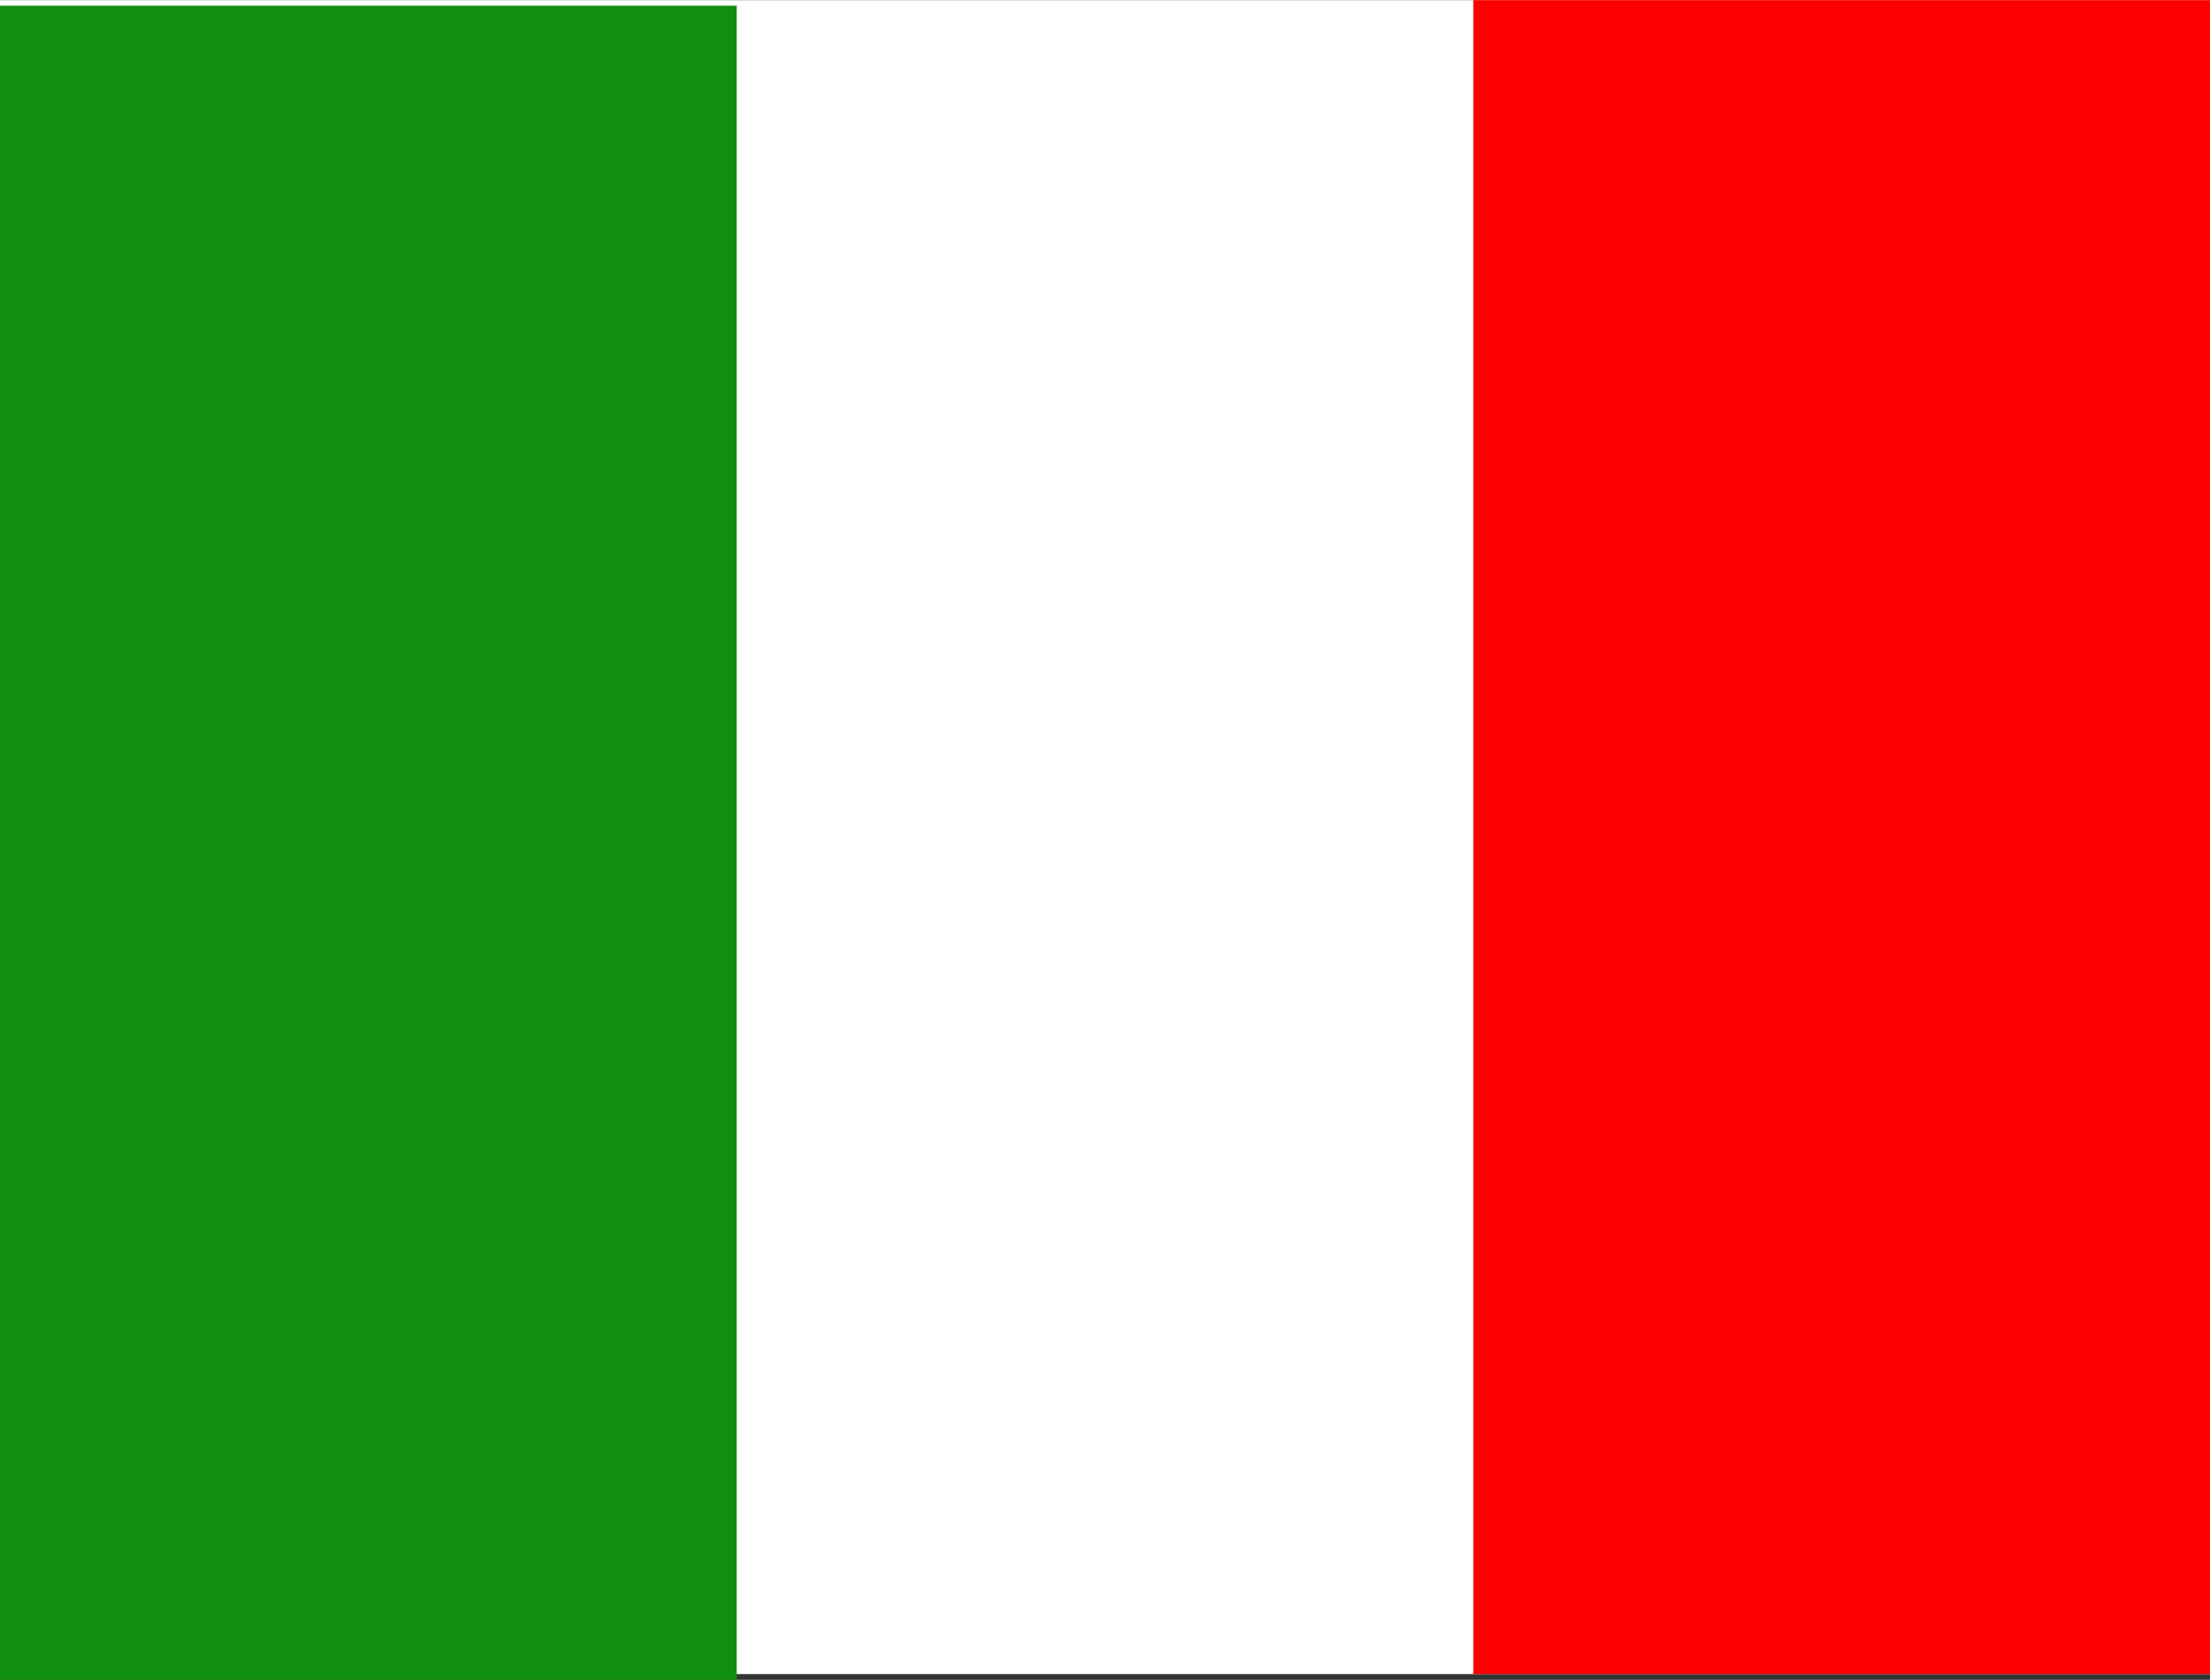
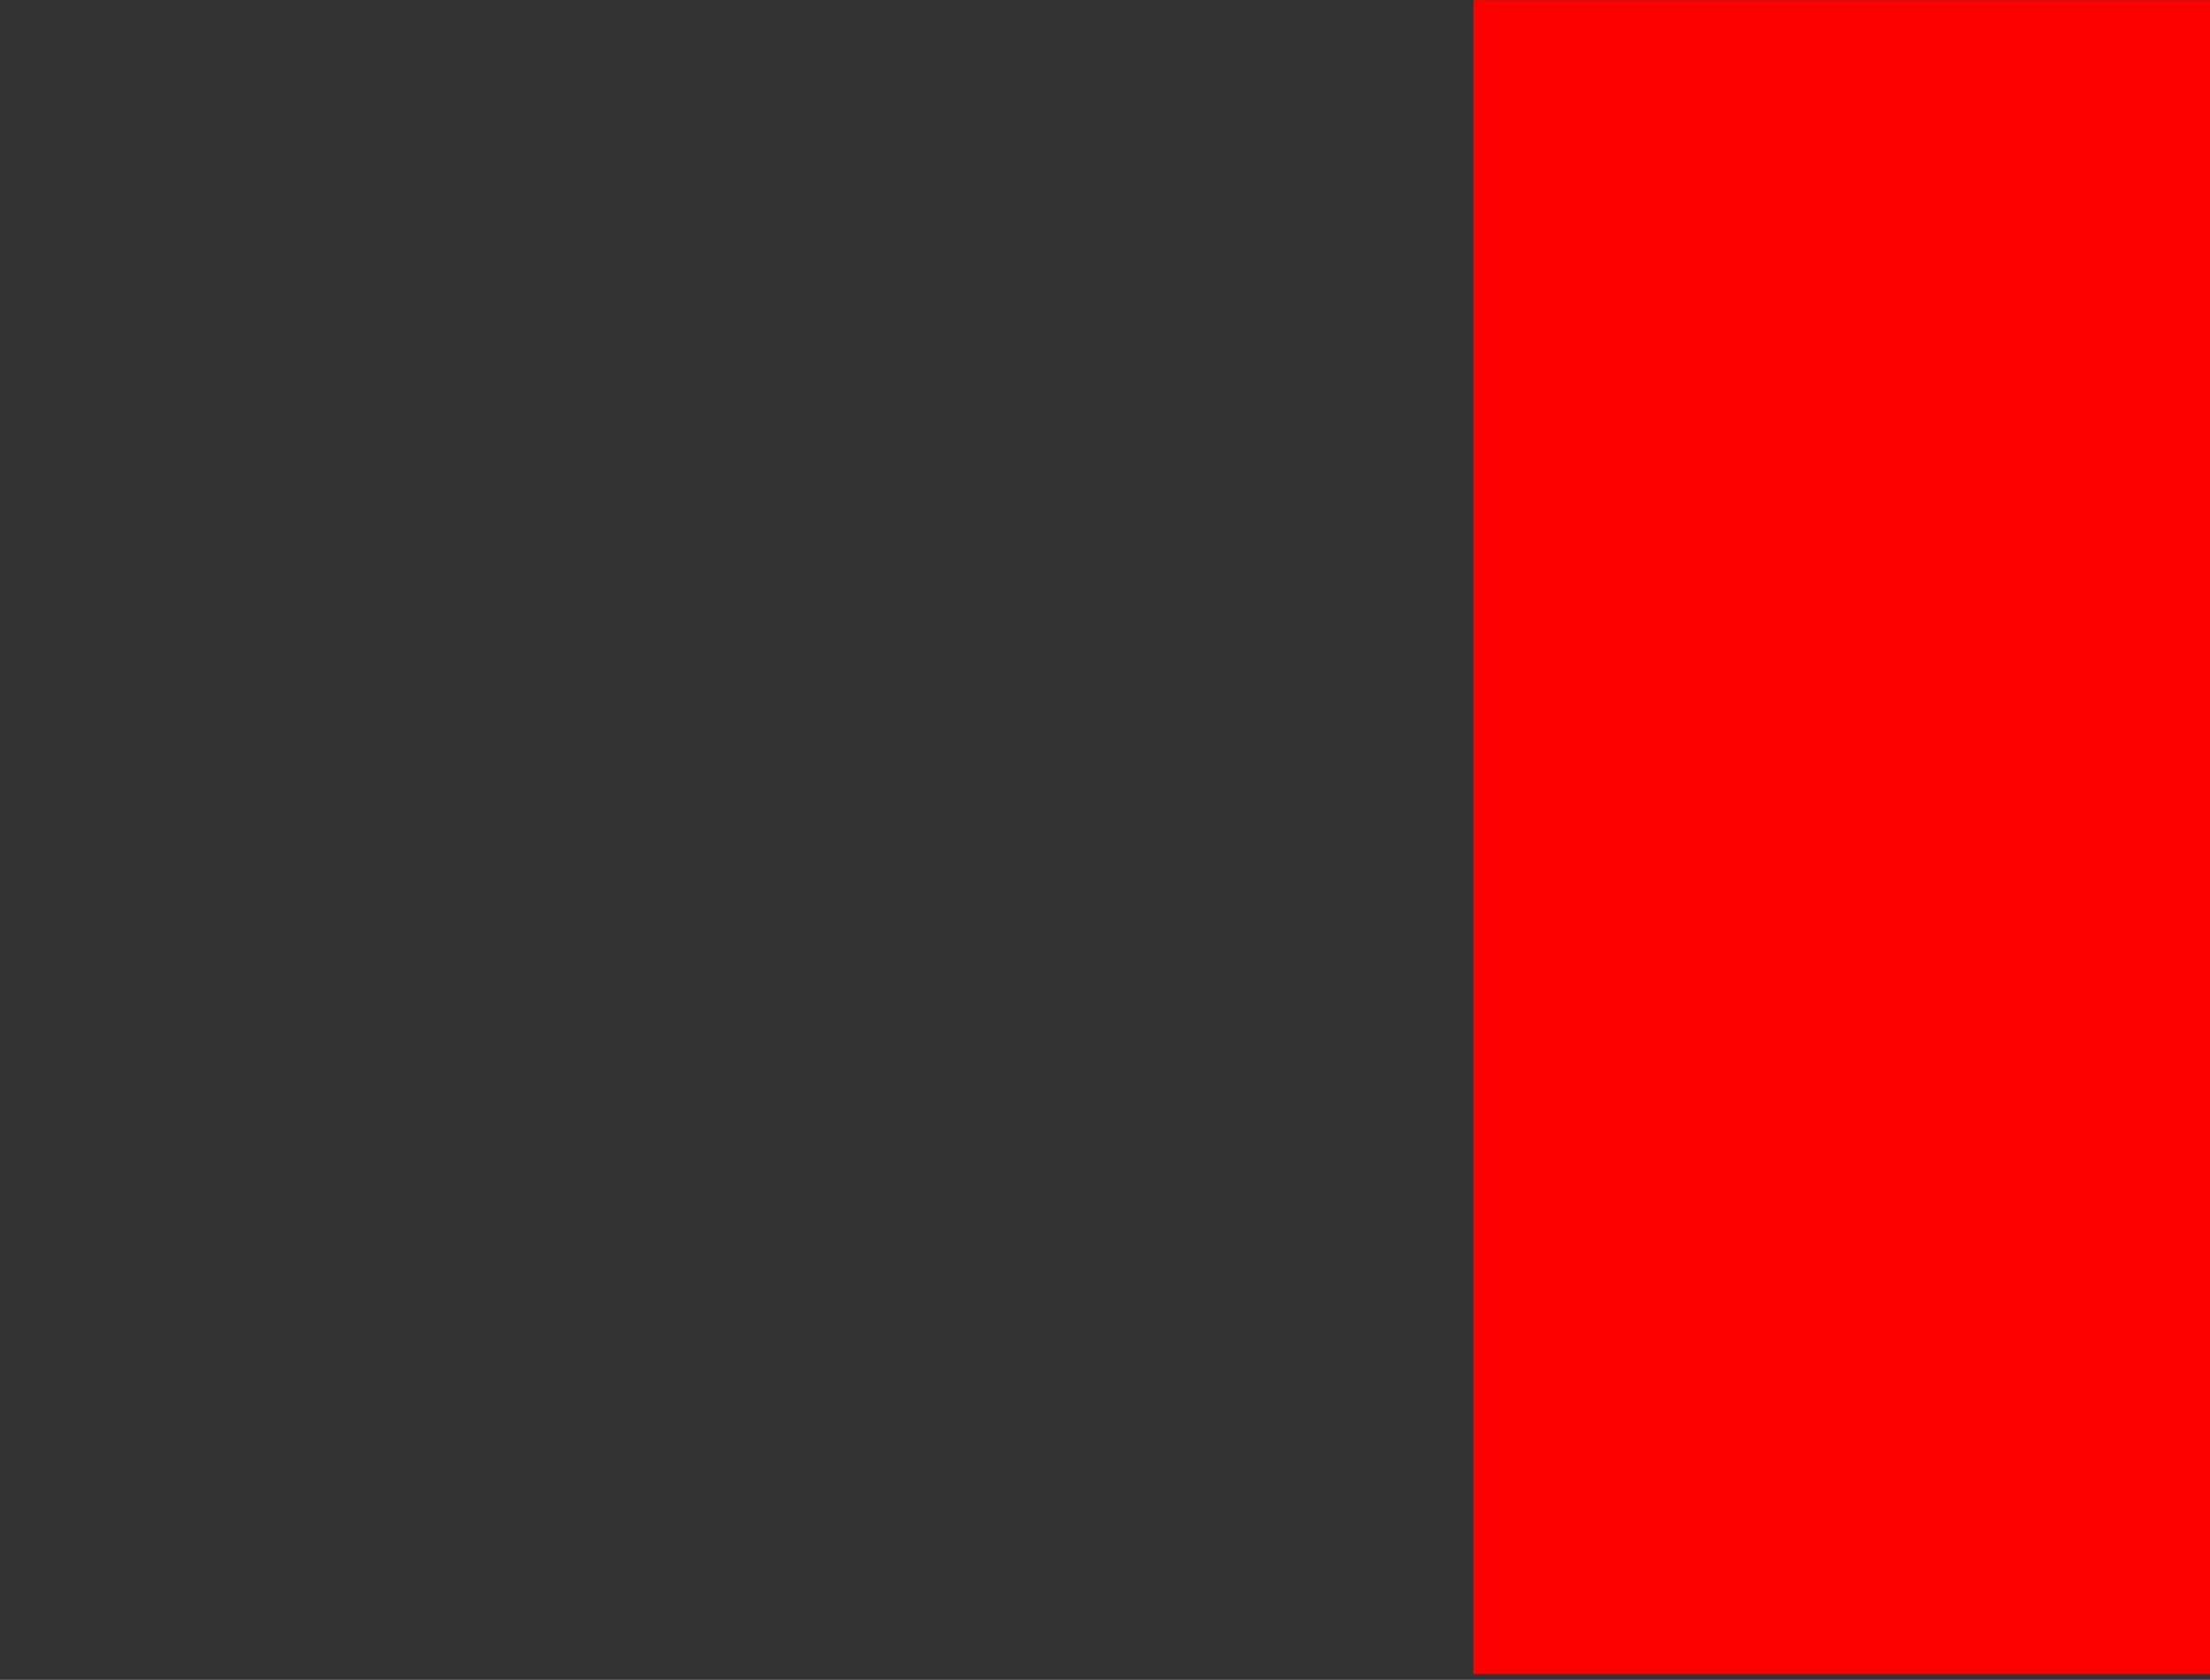
<svg xmlns="http://www.w3.org/2000/svg" id="be41c7e0-2290-432b-997e-04eec4ebbf9a" data-name="fa850a6f-c7fa-4e78-8a12-a73a5fd75b2d" viewBox="0 0 131.09 99.67">
  <rect x="0" y="0" width="131.09" height="99.67" fill="#333333" stroke="none" />
  <defs>
    <style>.b2327360-386a-4316-ac2c-c21b7fd15597{fill:#fff;}.af1b9064-351c-4e7a-a758-4bd06658e7eb,.b2327360-386a-4316-ac2c-c21b7fd15597,.b42de7dd-6120-4e0e-93ff-e47bd796ca89{fill-rule:evenodd;}.b42de7dd-6120-4e0e-93ff-e47bd796ca89{fill:#108e10;}.af1b9064-351c-4e7a-a758-4bd06658e7eb{fill:#fc0000;}</style>
  </defs>
  <title>it</title>
-   <path class="b2327360-386a-4316-ac2c-c21b7fd15597" d="M0,0H131.09V99.32H0Z" transform="translate(0 0.01)" />
-   <path class="b42de7dd-6120-4e0e-93ff-e47bd796ca89" d="M0,.33H43.7V99.66H0Z" transform="translate(0 0.01)" />
  <path class="af1b9064-351c-4e7a-a758-4bd06658e7eb" d="M87.39,0h43.7V99.32H87.39Z" transform="translate(0 0.01)" />
</svg>